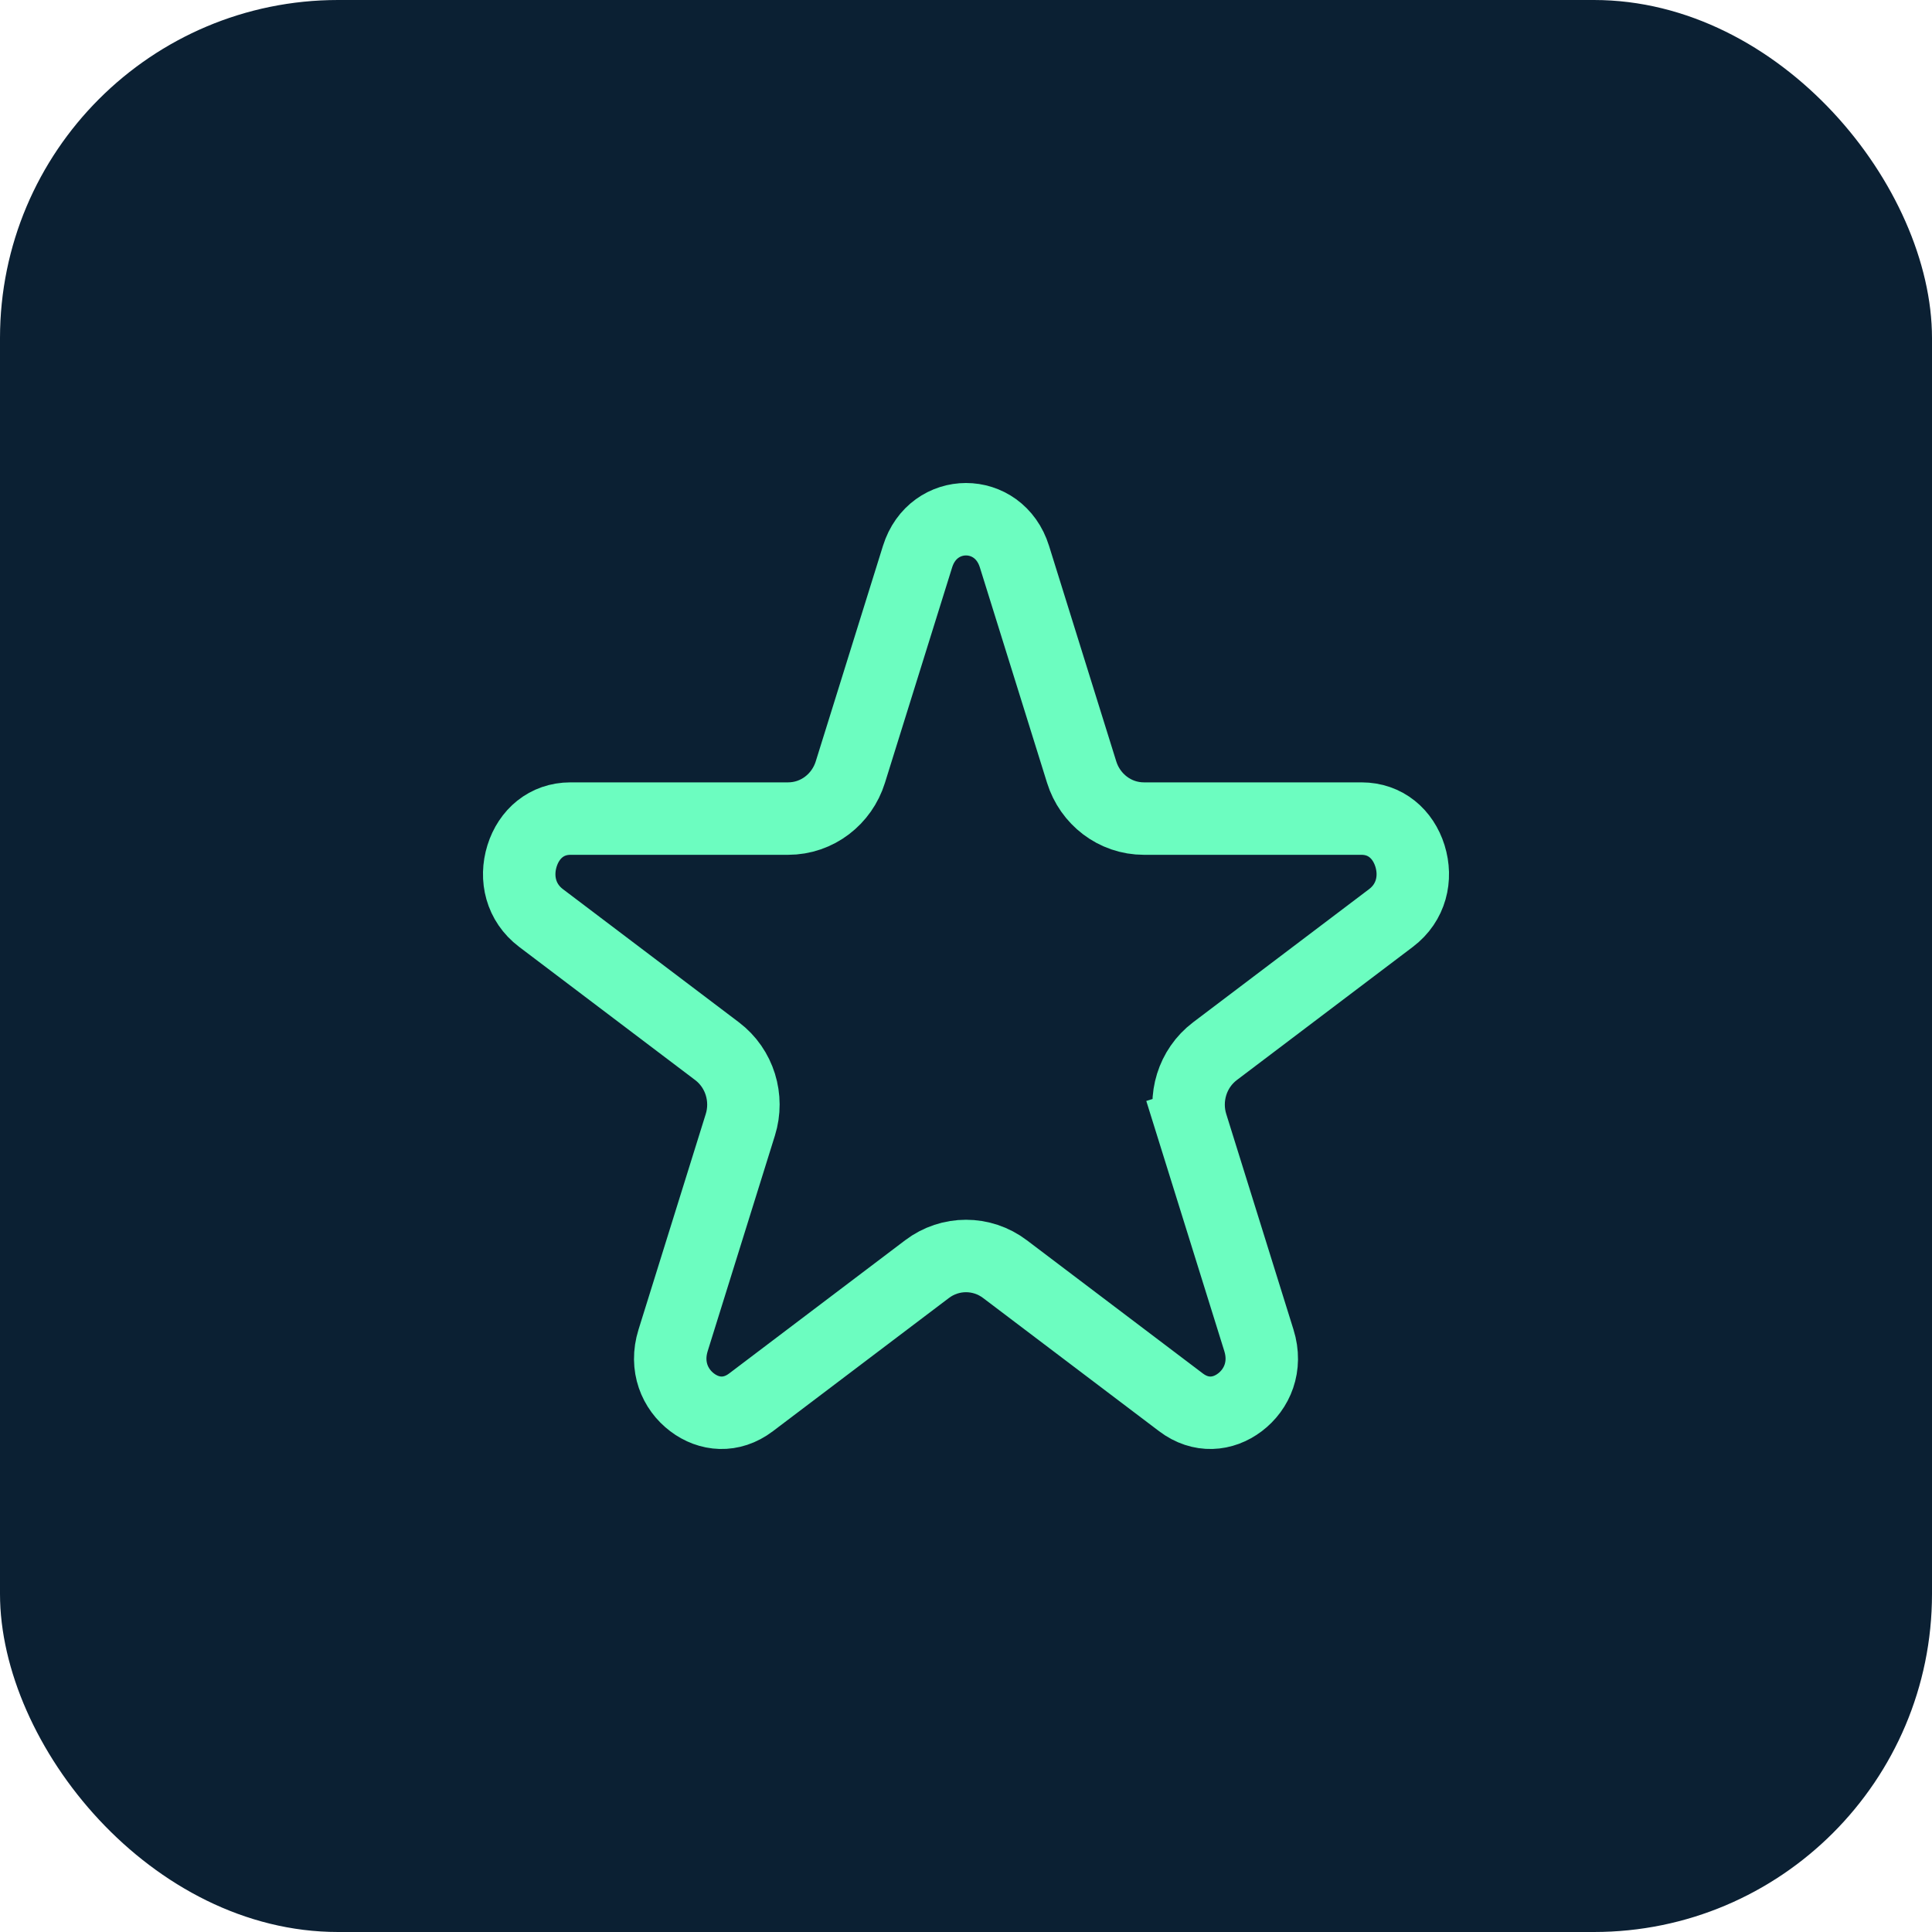
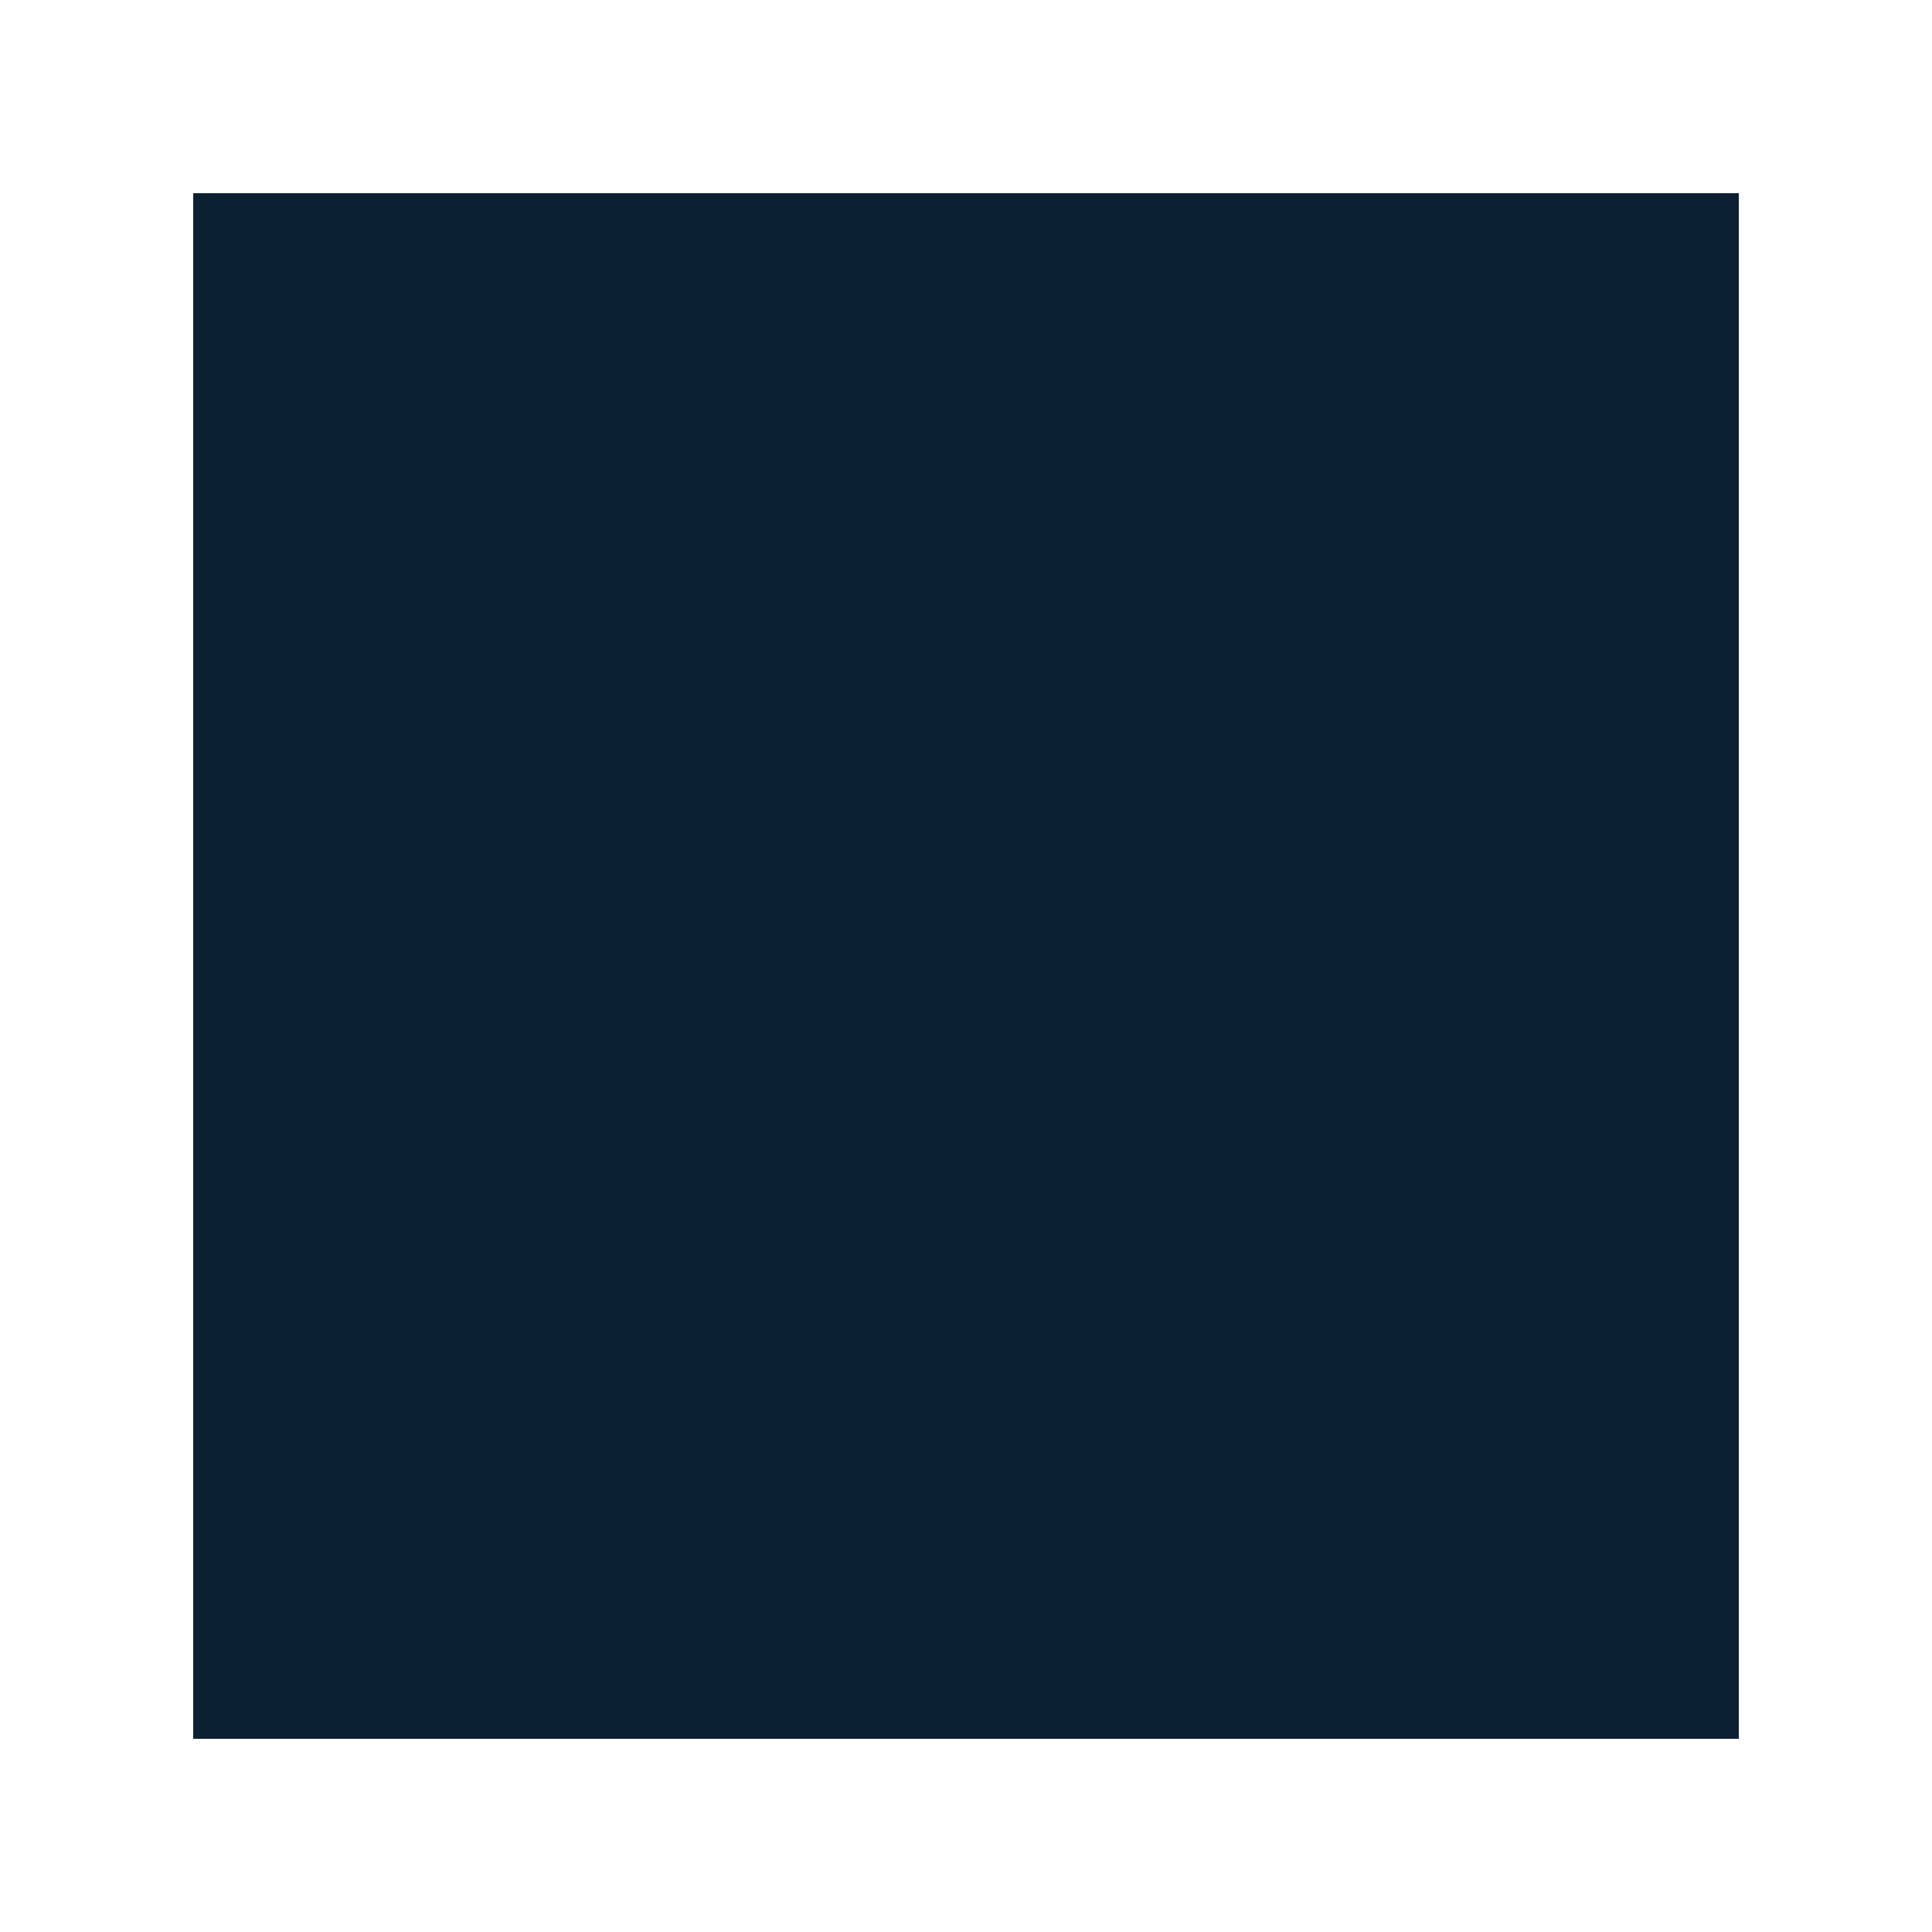
<svg xmlns="http://www.w3.org/2000/svg" width="40" height="40" viewBox="0 0 40 40" fill="none">
-   <rect width="40" height="40" rx="7" fill="#0B2033" />
  <rect width="32" height="32" transform="translate(4 4)" fill="#0B2033" />
-   <path d="M18.997 11.524C19.319 10.492 20.681 10.492 21.003 11.524L22.395 15.987C22.568 16.543 23.078 16.948 23.684 16.948H28.189C28.683 16.948 29.049 17.264 29.192 17.722C29.335 18.182 29.22 18.687 28.799 19.006L25.154 21.764C24.683 22.121 24.5 22.736 24.672 23.287L25.388 23.064L24.672 23.287L26.064 27.75C26.233 28.291 26.026 28.765 25.671 29.034C25.321 29.299 24.861 29.344 24.451 29.034L20.807 26.276C20.328 25.913 19.672 25.913 19.193 26.276L15.549 29.034C15.139 29.344 14.679 29.299 14.329 29.034C13.974 28.765 13.767 28.291 13.936 27.75L15.328 23.287C15.5 22.736 15.317 22.121 14.846 21.764L11.201 19.006C10.78 18.687 10.665 18.182 10.808 17.722C10.951 17.264 11.317 16.948 11.811 16.948H16.316C16.922 16.948 17.432 16.543 17.605 15.987L18.997 11.524Z" stroke="#6CFDC0" stroke-width="1.5" />
</svg>